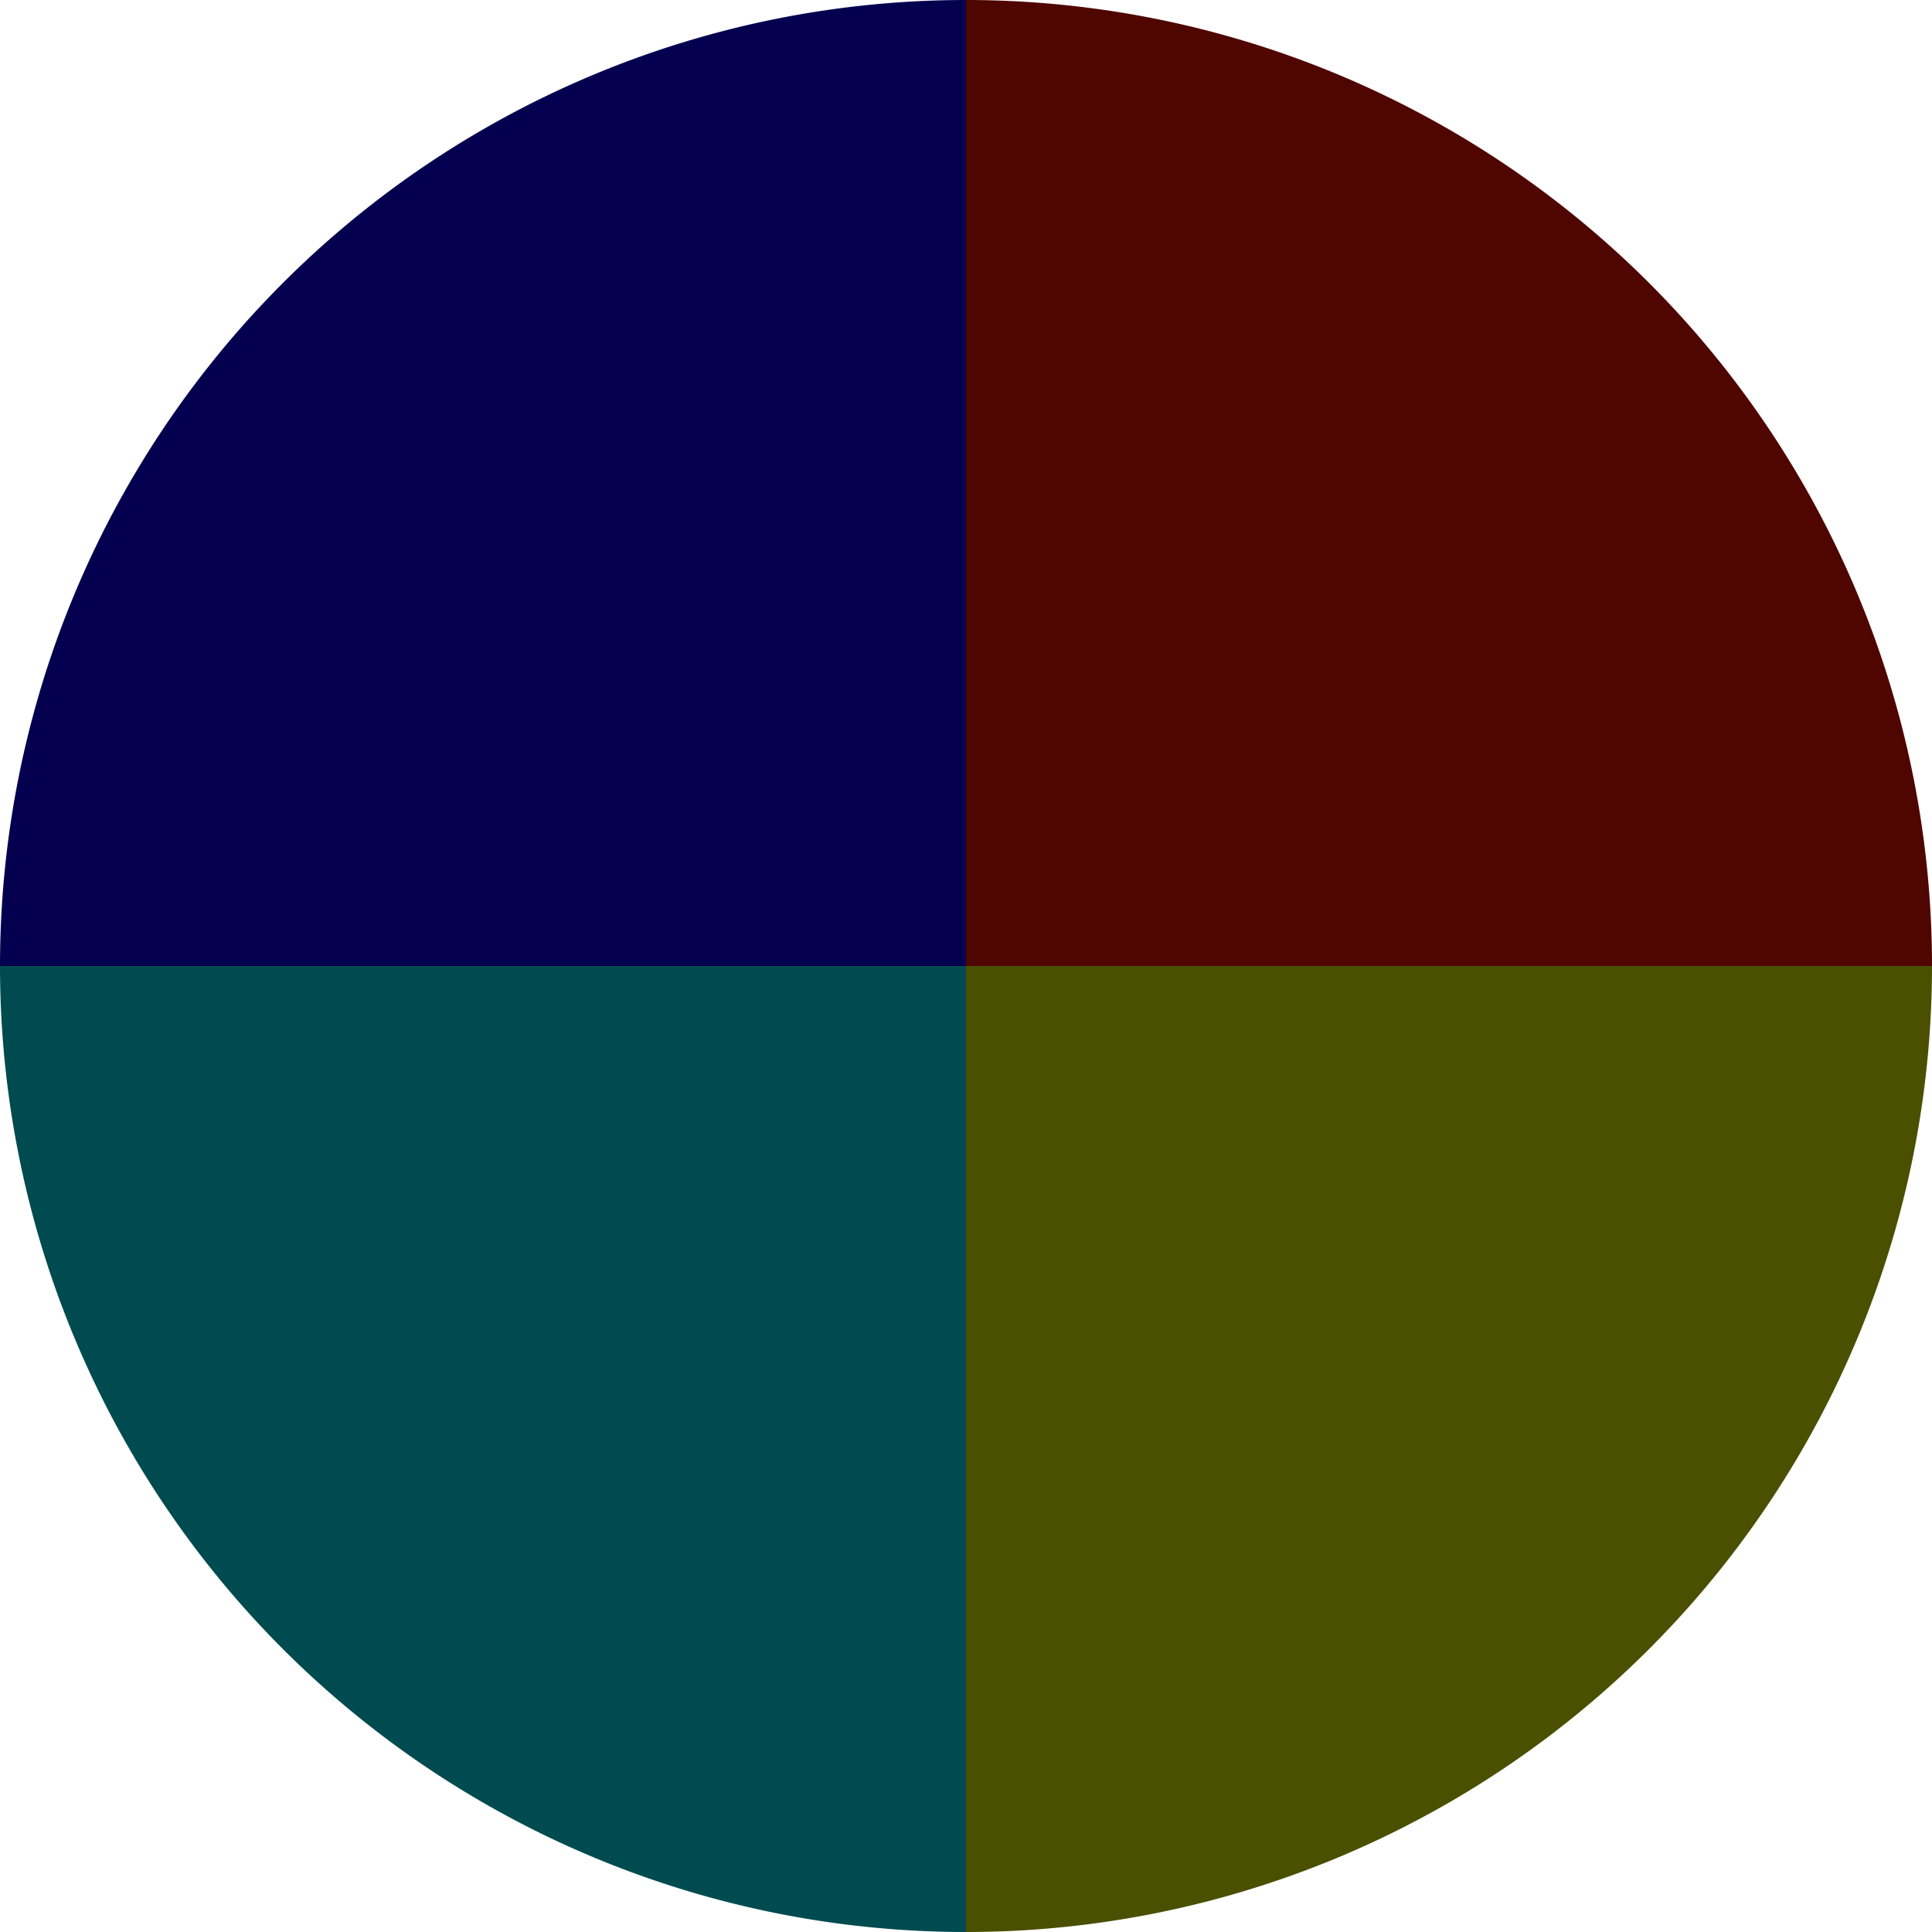
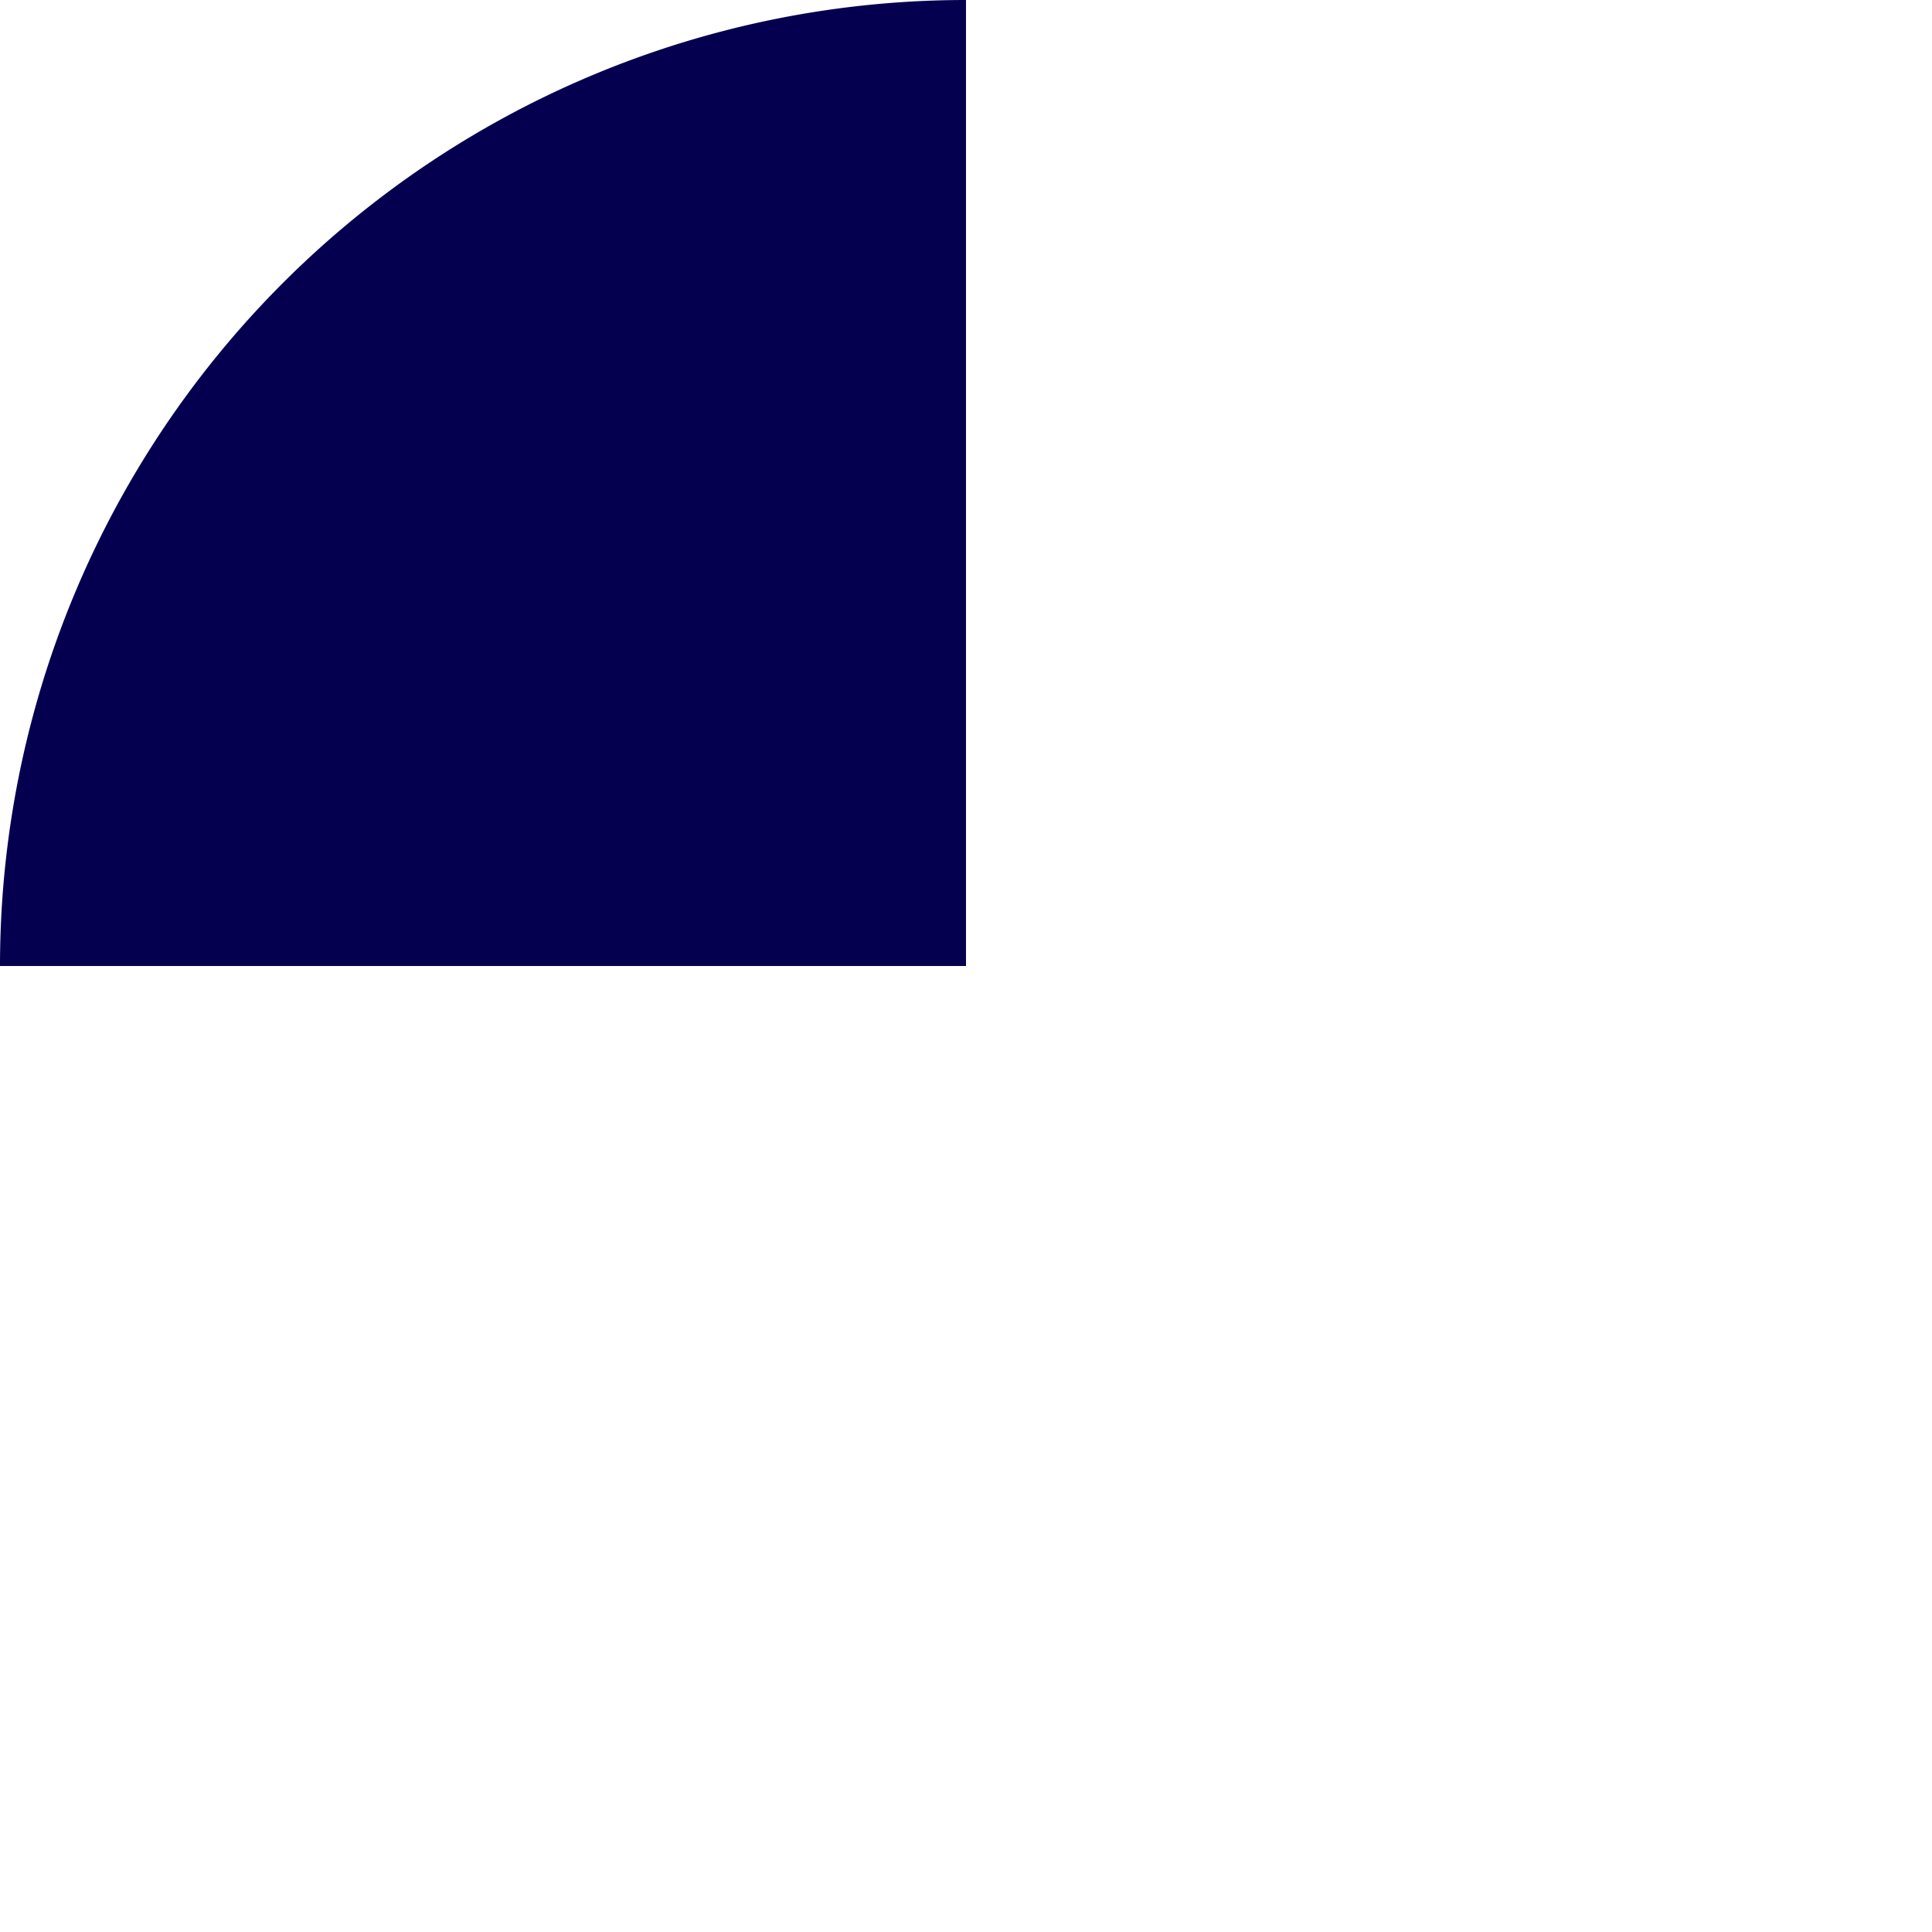
<svg xmlns="http://www.w3.org/2000/svg" width="500" height="500" viewBox="-1 -1 2 2">
-   <path d="M 0 -1               A 1,1 0 0,1 1 0             L 0,0              z" fill="#4f0500" />
-   <path d="M 1 0               A 1,1 0 0,1 0 1             L 0,0              z" fill="#4b4f00" />
-   <path d="M 0 1               A 1,1 0 0,1 -1 0             L 0,0              z" fill="#004b4f" />
  <path d="M -1 0               A 1,1 0 0,1 -0 -1             L 0,0              z" fill="#04004f" />
</svg>